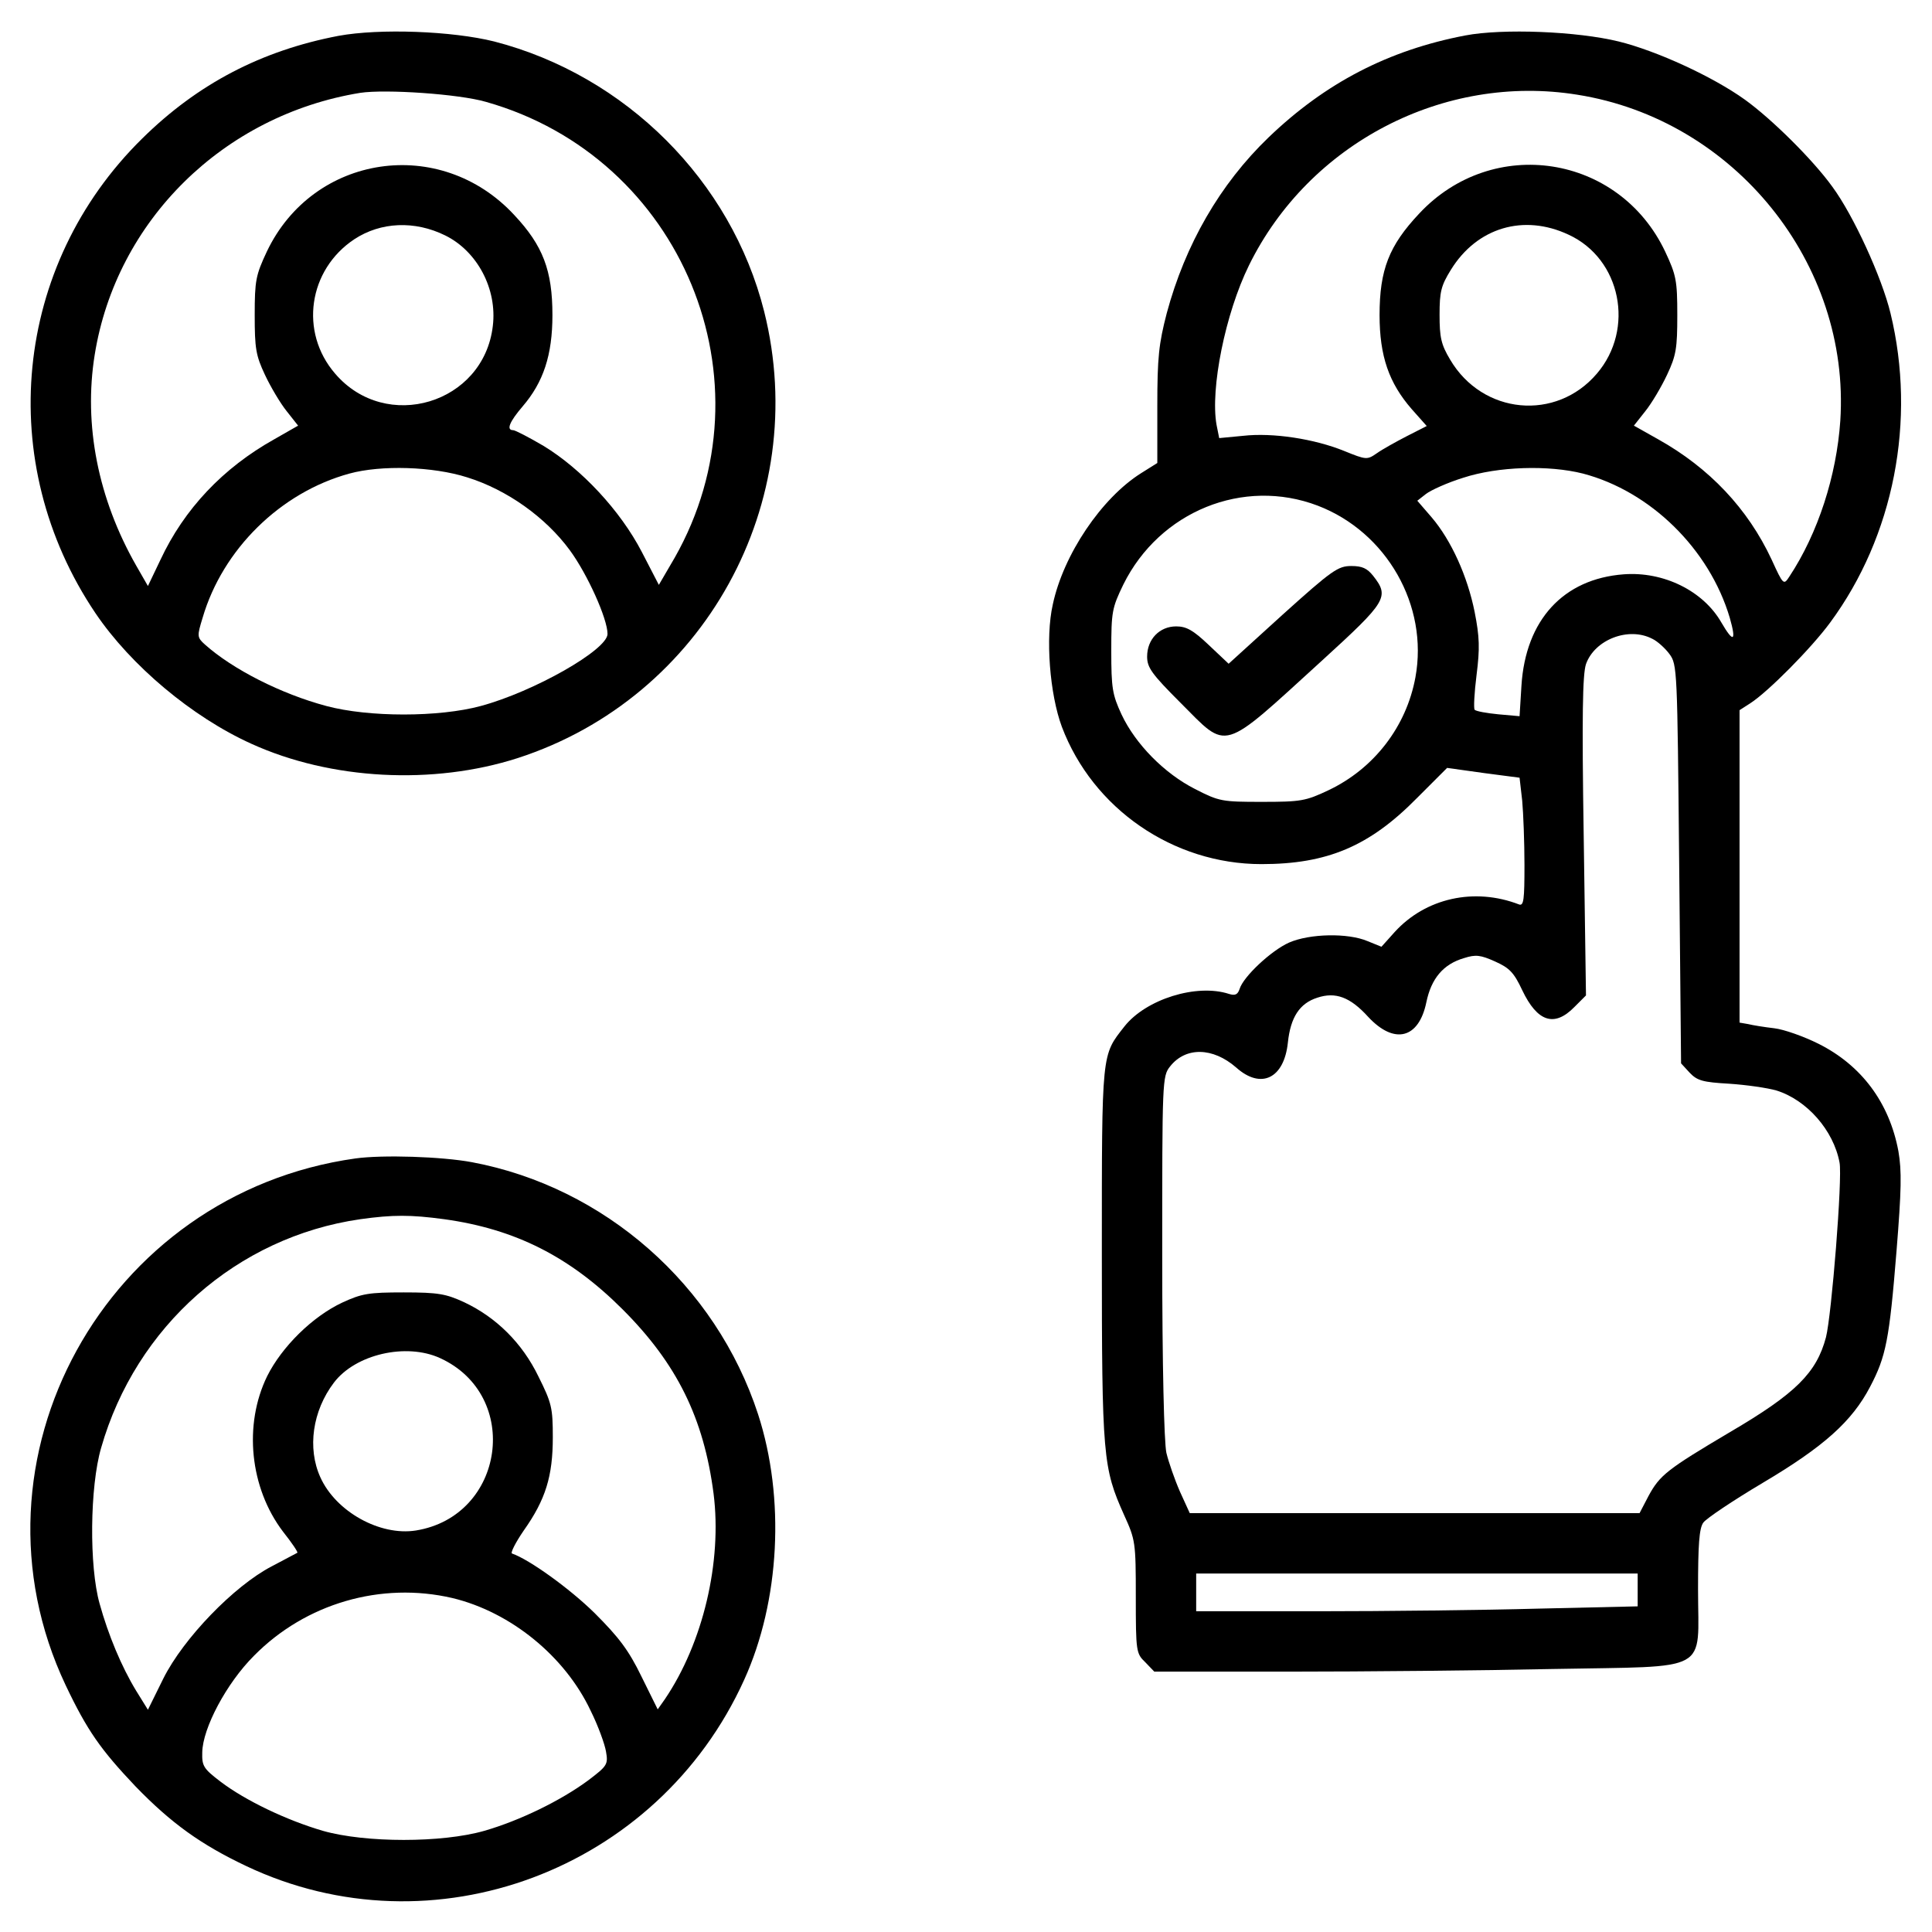
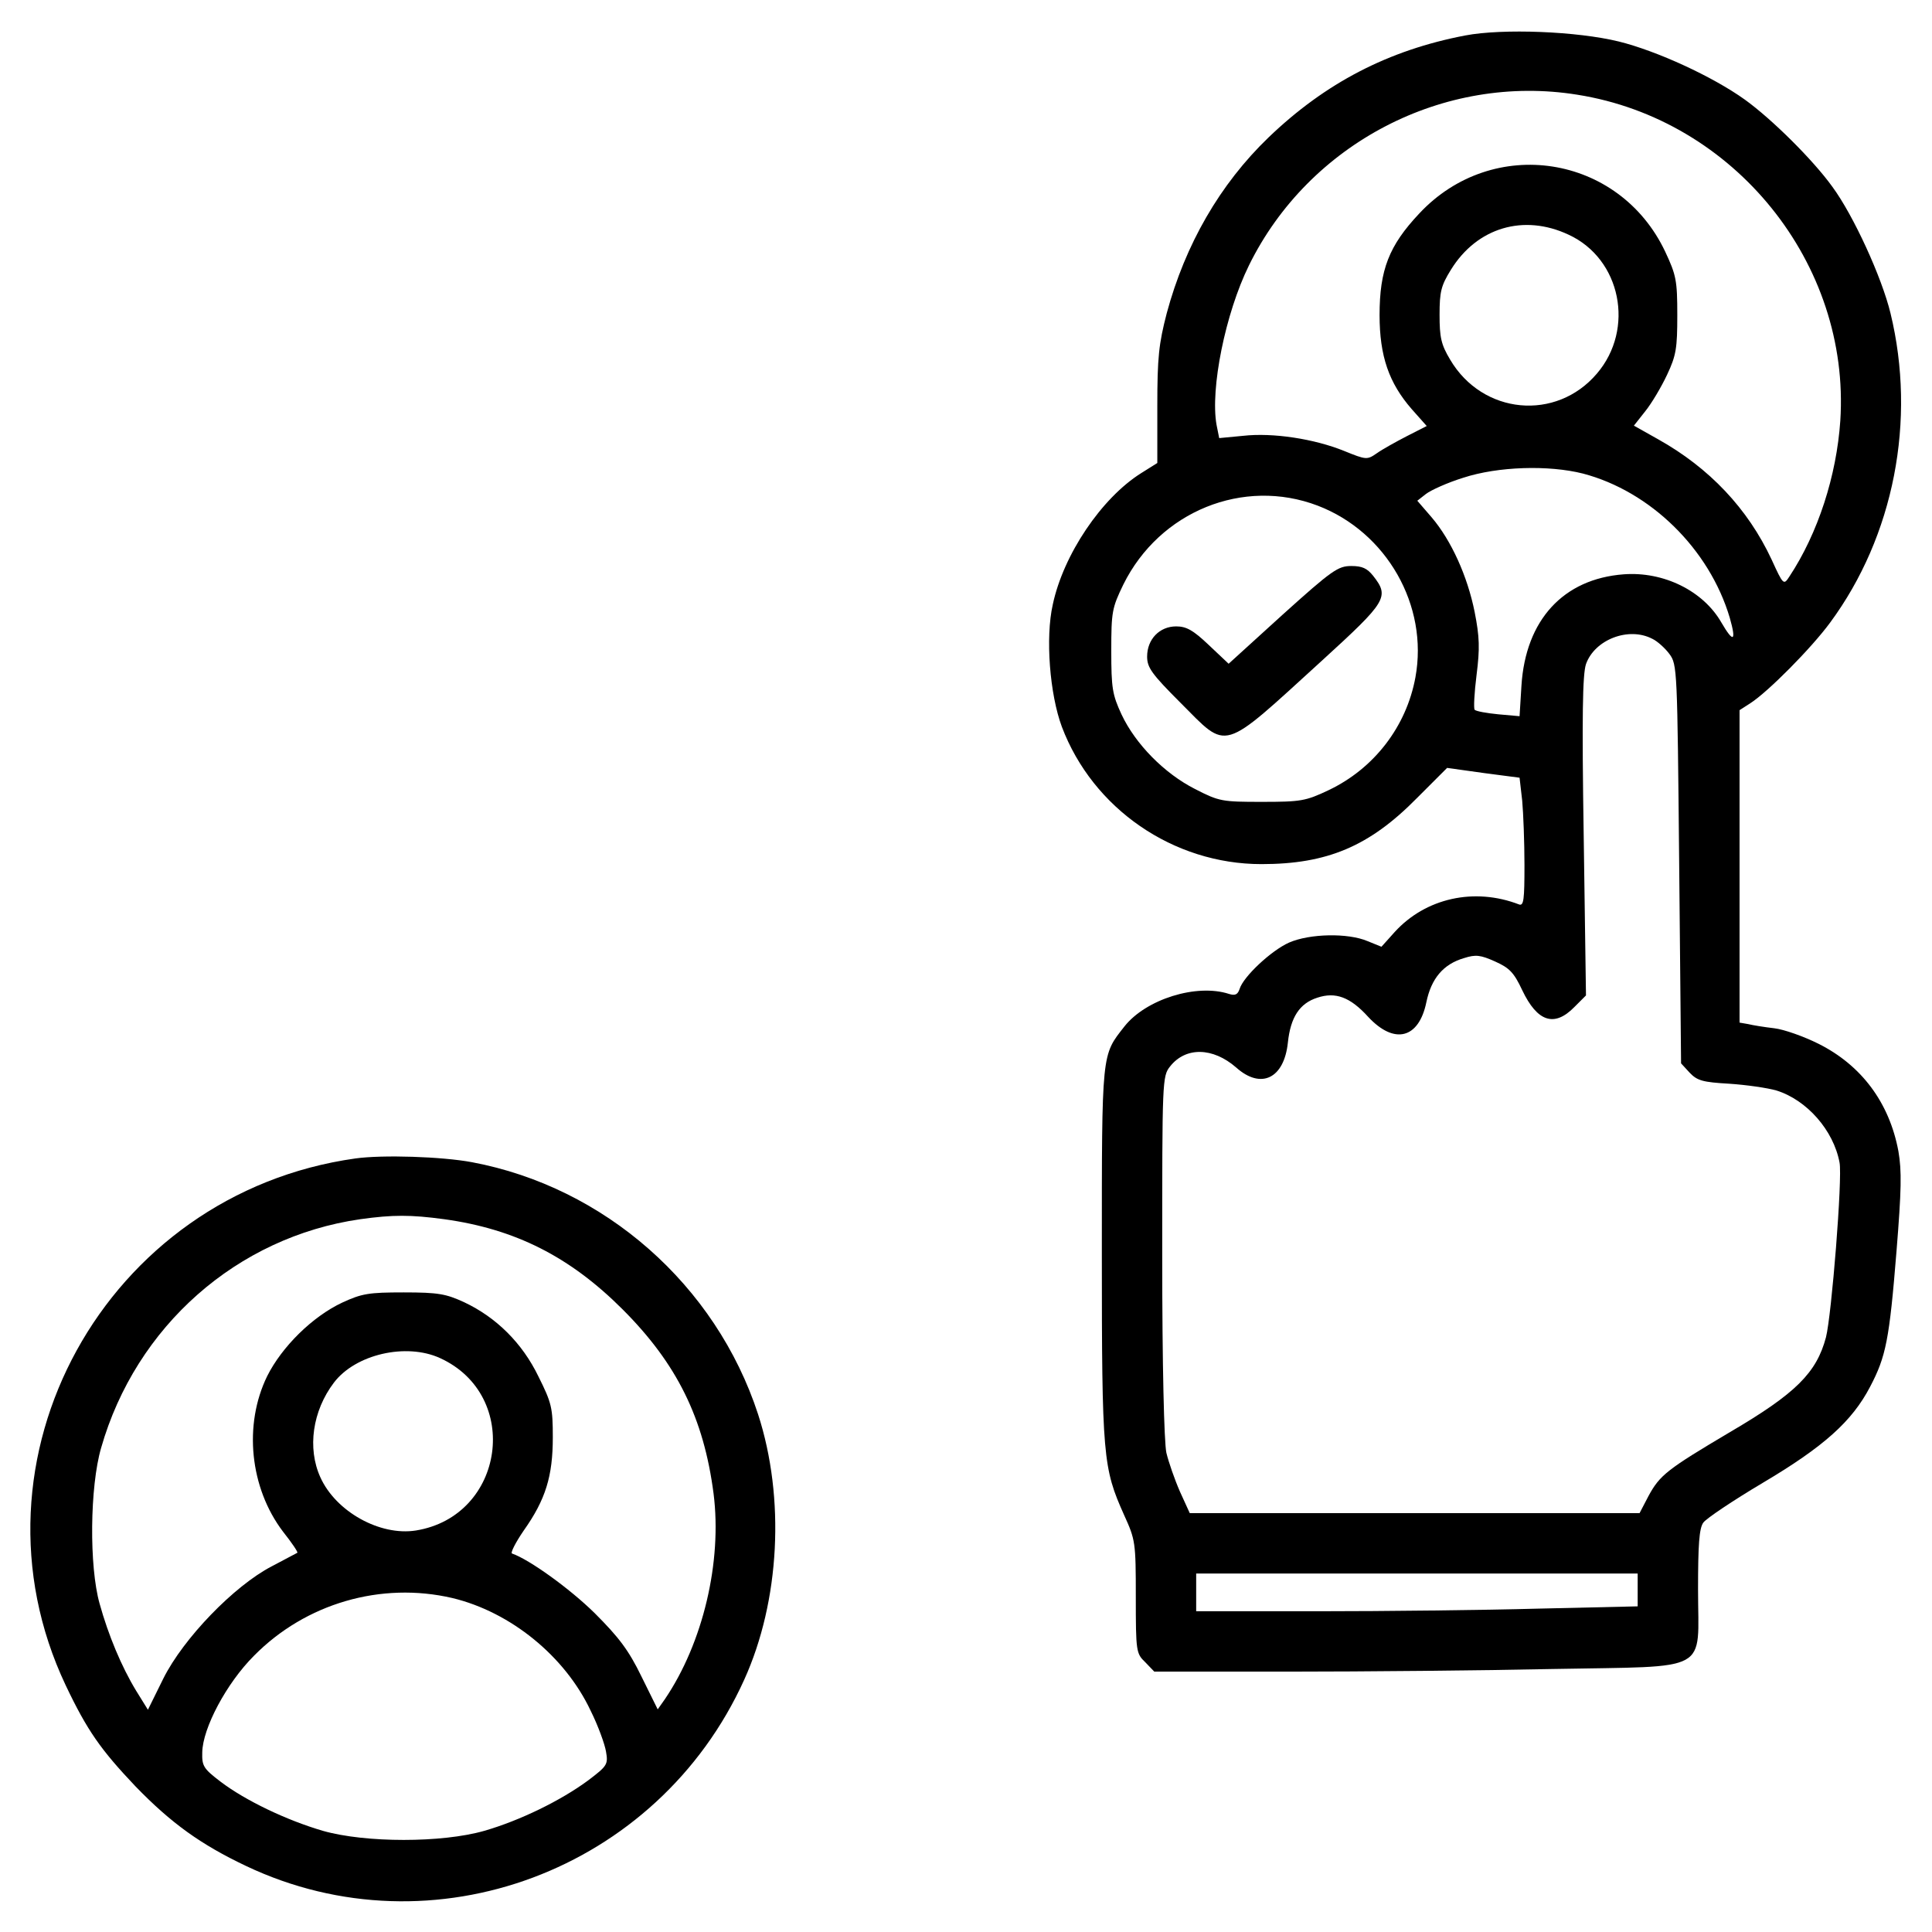
<svg xmlns="http://www.w3.org/2000/svg" preserveAspectRatio="xMidYMid meet" viewBox="0 0 512 512" height="512pt" width="512pt" version="1.0">
  <g stroke="none" fill="#000000" transform="translate(0,512) scale(0.1,-0.1)">
-     <path d="M897 5025 c-204 -39 -373 -127 -520 -272 -342 -336 -393 -859 -124 -1258 94 -139 256 -275 413 -346 211 -96 482 -110 706 -38 494 160 780 678 653 1184 -87 346 -367 625 -715 715 -112 28 -304 35 -413 15z m391 -175 c520 -147 765 -741 500 -1208 l-42 -72 -45 87 c-57 110 -160 220 -260 281 -39 23 -76 42 -81 42 -19 0 -10 22 25 63 55 64 79 136 79 242 0 118 -25 184 -101 265 -196 212 -533 162 -656 -97 -29 -62 -32 -76 -32 -168 0 -88 3 -107 27 -158 15 -32 41 -76 58 -97 l30 -38 -63 -36 c-136 -76 -239 -185 -302 -320 l-33 -69 -31 54 c-101 177 -140 373 -110 559 57 355 341 635 704 694 67 10 261 -3 333 -24z m-108 -354 c85 -42 138 -142 126 -240 -24 -206 -283 -284 -418 -126 -95 110 -71 275 51 356 70 46 160 50 241 10z m58 -641 c106 -33 208 -106 272 -193 47 -64 100 -182 100 -222 0 -42 -195 -153 -336 -191 -111 -30 -297 -30 -409 0 -120 32 -248 97 -322 163 -21 19 -21 22 -6 71 53 181 206 332 389 382 84 23 221 19 312 -10z" />
    <path d="M3883 5026 c-204 -39 -371 -126 -521 -270 -129 -124 -221 -284 -270 -466 -21 -81 -25 -117 -25 -246 l0 -151 -43 -27 c-105 -66 -206 -216 -234 -348 -20 -88 -8 -238 24 -324 82 -217 295 -364 529 -364 174 0 286 47 412 175 l80 80 50 -7 c28 -4 71 -10 96 -13 l46 -6 7 -61 c3 -33 6 -110 6 -171 0 -91 -2 -108 -14 -104 -119 46 -248 17 -330 -73 l-35 -39 -37 15 c-52 22 -153 20 -208 -4 -47 -21 -121 -90 -131 -123 -5 -15 -12 -18 -28 -13 -86 28 -220 -14 -277 -86 -61 -78 -60 -63 -60 -602 0 -540 3 -568 59 -693 30 -66 31 -72 31 -217 0 -145 1 -150 25 -173 l24 -25 358 0 c197 0 511 3 698 7 424 8 385 -13 385 210 0 119 3 163 14 178 8 11 78 58 157 105 162 96 237 163 285 255 42 80 51 124 70 360 13 161 14 212 5 264 -24 129 -98 228 -212 285 -38 19 -91 38 -117 41 -26 3 -57 8 -69 11 l-23 4 0 414 0 414 28 18 c47 30 162 146 212 214 169 229 229 536 160 820 -23 95 -98 259 -154 335 -51 71 -161 180 -232 231 -85 61 -233 129 -334 154 -110 27 -307 35 -407 16z m297 -157 c417 -66 724 -448 697 -864 -10 -146 -59 -298 -135 -413 -15 -23 -16 -23 -47 45 -63 135 -165 243 -301 319 l-64 36 30 38 c17 21 43 65 58 97 24 51 27 70 27 158 0 92 -3 106 -32 168 -122 258 -457 310 -652 101 -80 -85 -105 -149 -105 -269 0 -109 25 -180 85 -249 l40 -45 -53 -27 c-29 -15 -65 -35 -79 -45 -26 -18 -28 -18 -87 6 -79 32 -189 49 -268 40 l-63 -6 -7 35 c-17 95 23 295 86 423 159 323 516 509 870 452z m-23 -371 c139 -64 176 -250 75 -368 -108 -127 -303 -109 -389 37 -24 40 -28 59 -28 119 0 61 4 77 30 119 69 112 193 149 312 93z m38 -633 c179 -47 335 -200 389 -382 18 -63 10 -68 -22 -13 -48 84 -153 136 -259 128 -160 -12 -260 -121 -271 -295 l-5 -81 -56 5 c-31 3 -59 8 -63 12 -3 3 -1 45 5 92 9 71 8 101 -5 167 -19 95 -62 190 -114 251 l-38 44 23 18 c13 10 57 30 99 43 92 30 226 34 317 11z m-703 -85 c183 -70 294 -265 259 -455 -24 -131 -110 -242 -230 -299 -61 -29 -74 -31 -177 -31 -105 0 -113 1 -177 34 -81 41 -158 119 -195 198 -24 52 -27 69 -27 168 0 104 2 114 32 176 96 194 318 284 515 209z m887 -353 c13 -6 34 -25 45 -40 21 -28 21 -40 26 -557 l5 -528 23 -25 c20 -21 35 -25 105 -29 45 -3 101 -11 125 -18 80 -25 151 -105 167 -191 8 -41 -21 -404 -36 -463 -25 -94 -80 -149 -254 -251 -167 -99 -186 -114 -216 -169 l-24 -46 -596 0 -596 0 -26 57 c-14 32 -30 78 -36 103 -6 28 -11 230 -11 521 0 466 0 477 21 503 41 52 113 51 175 -3 66 -59 127 -29 137 66 7 67 31 104 78 119 48 16 87 2 135 -51 69 -74 134 -58 154 39 13 63 45 101 100 117 31 10 44 8 82 -9 38 -17 50 -29 72 -76 40 -84 85 -99 138 -45 l31 31 -6 421 c-5 320 -3 430 6 457 23 65 113 100 176 67z m-39 -2520 l0 -44 -262 -6 c-145 -4 -408 -7 -585 -7 l-323 0 0 50 0 50 585 0 585 0 0 -43z" />
    <path d="M3399 3491 l-143 -130 -53 50 c-41 39 -59 49 -86 49 -44 0 -77 -34 -77 -80 0 -29 12 -46 88 -122 128 -128 105 -135 375 111 172 157 180 169 136 225 -16 20 -29 26 -58 26 -35 0 -51 -11 -182 -129z" />
    <path d="M942 2050 c-663 -93 -1051 -798 -768 -1396 57 -120 93 -171 185 -268 95 -98 173 -154 293 -211 495 -235 1091 -12 1320 493 95 209 109 482 37 704 -112 343 -407 602 -758 668 -80 15 -237 20 -309 10z m235 -161 c188 -26 333 -99 473 -239 144 -144 215 -288 241 -488 23 -181 -28 -396 -129 -545 l-19 -27 -43 87 c-34 70 -60 104 -124 168 -66 65 -173 142 -219 158 -5 1 9 29 31 61 58 82 77 144 77 247 0 78 -3 91 -38 161 -43 89 -112 157 -197 197 -48 22 -68 26 -160 26 -93 0 -111 -3 -163 -27 -79 -37 -160 -117 -199 -195 -63 -129 -46 -296 42 -412 23 -29 40 -54 38 -56 -2 -1 -32 -17 -68 -36 -100 -52 -234 -191 -287 -297 l-41 -83 -31 50 c-39 64 -74 148 -97 231 -28 99 -26 310 4 413 92 322 360 559 687 606 86 12 133 12 222 0z m-11 -368 c217 -99 172 -419 -64 -457 -95 -15 -212 50 -253 141 -35 77 -21 176 36 251 57 75 191 106 281 65z m33 -636 c154 -37 298 -154 366 -298 20 -40 38 -90 41 -109 6 -34 3 -38 -47 -76 -73 -54 -182 -107 -276 -134 -112 -32 -314 -32 -427 0 -96 28 -205 80 -271 130 -46 35 -50 42 -49 78 1 64 64 183 137 256 137 139 337 197 526 153z" />
  </g>
</svg>